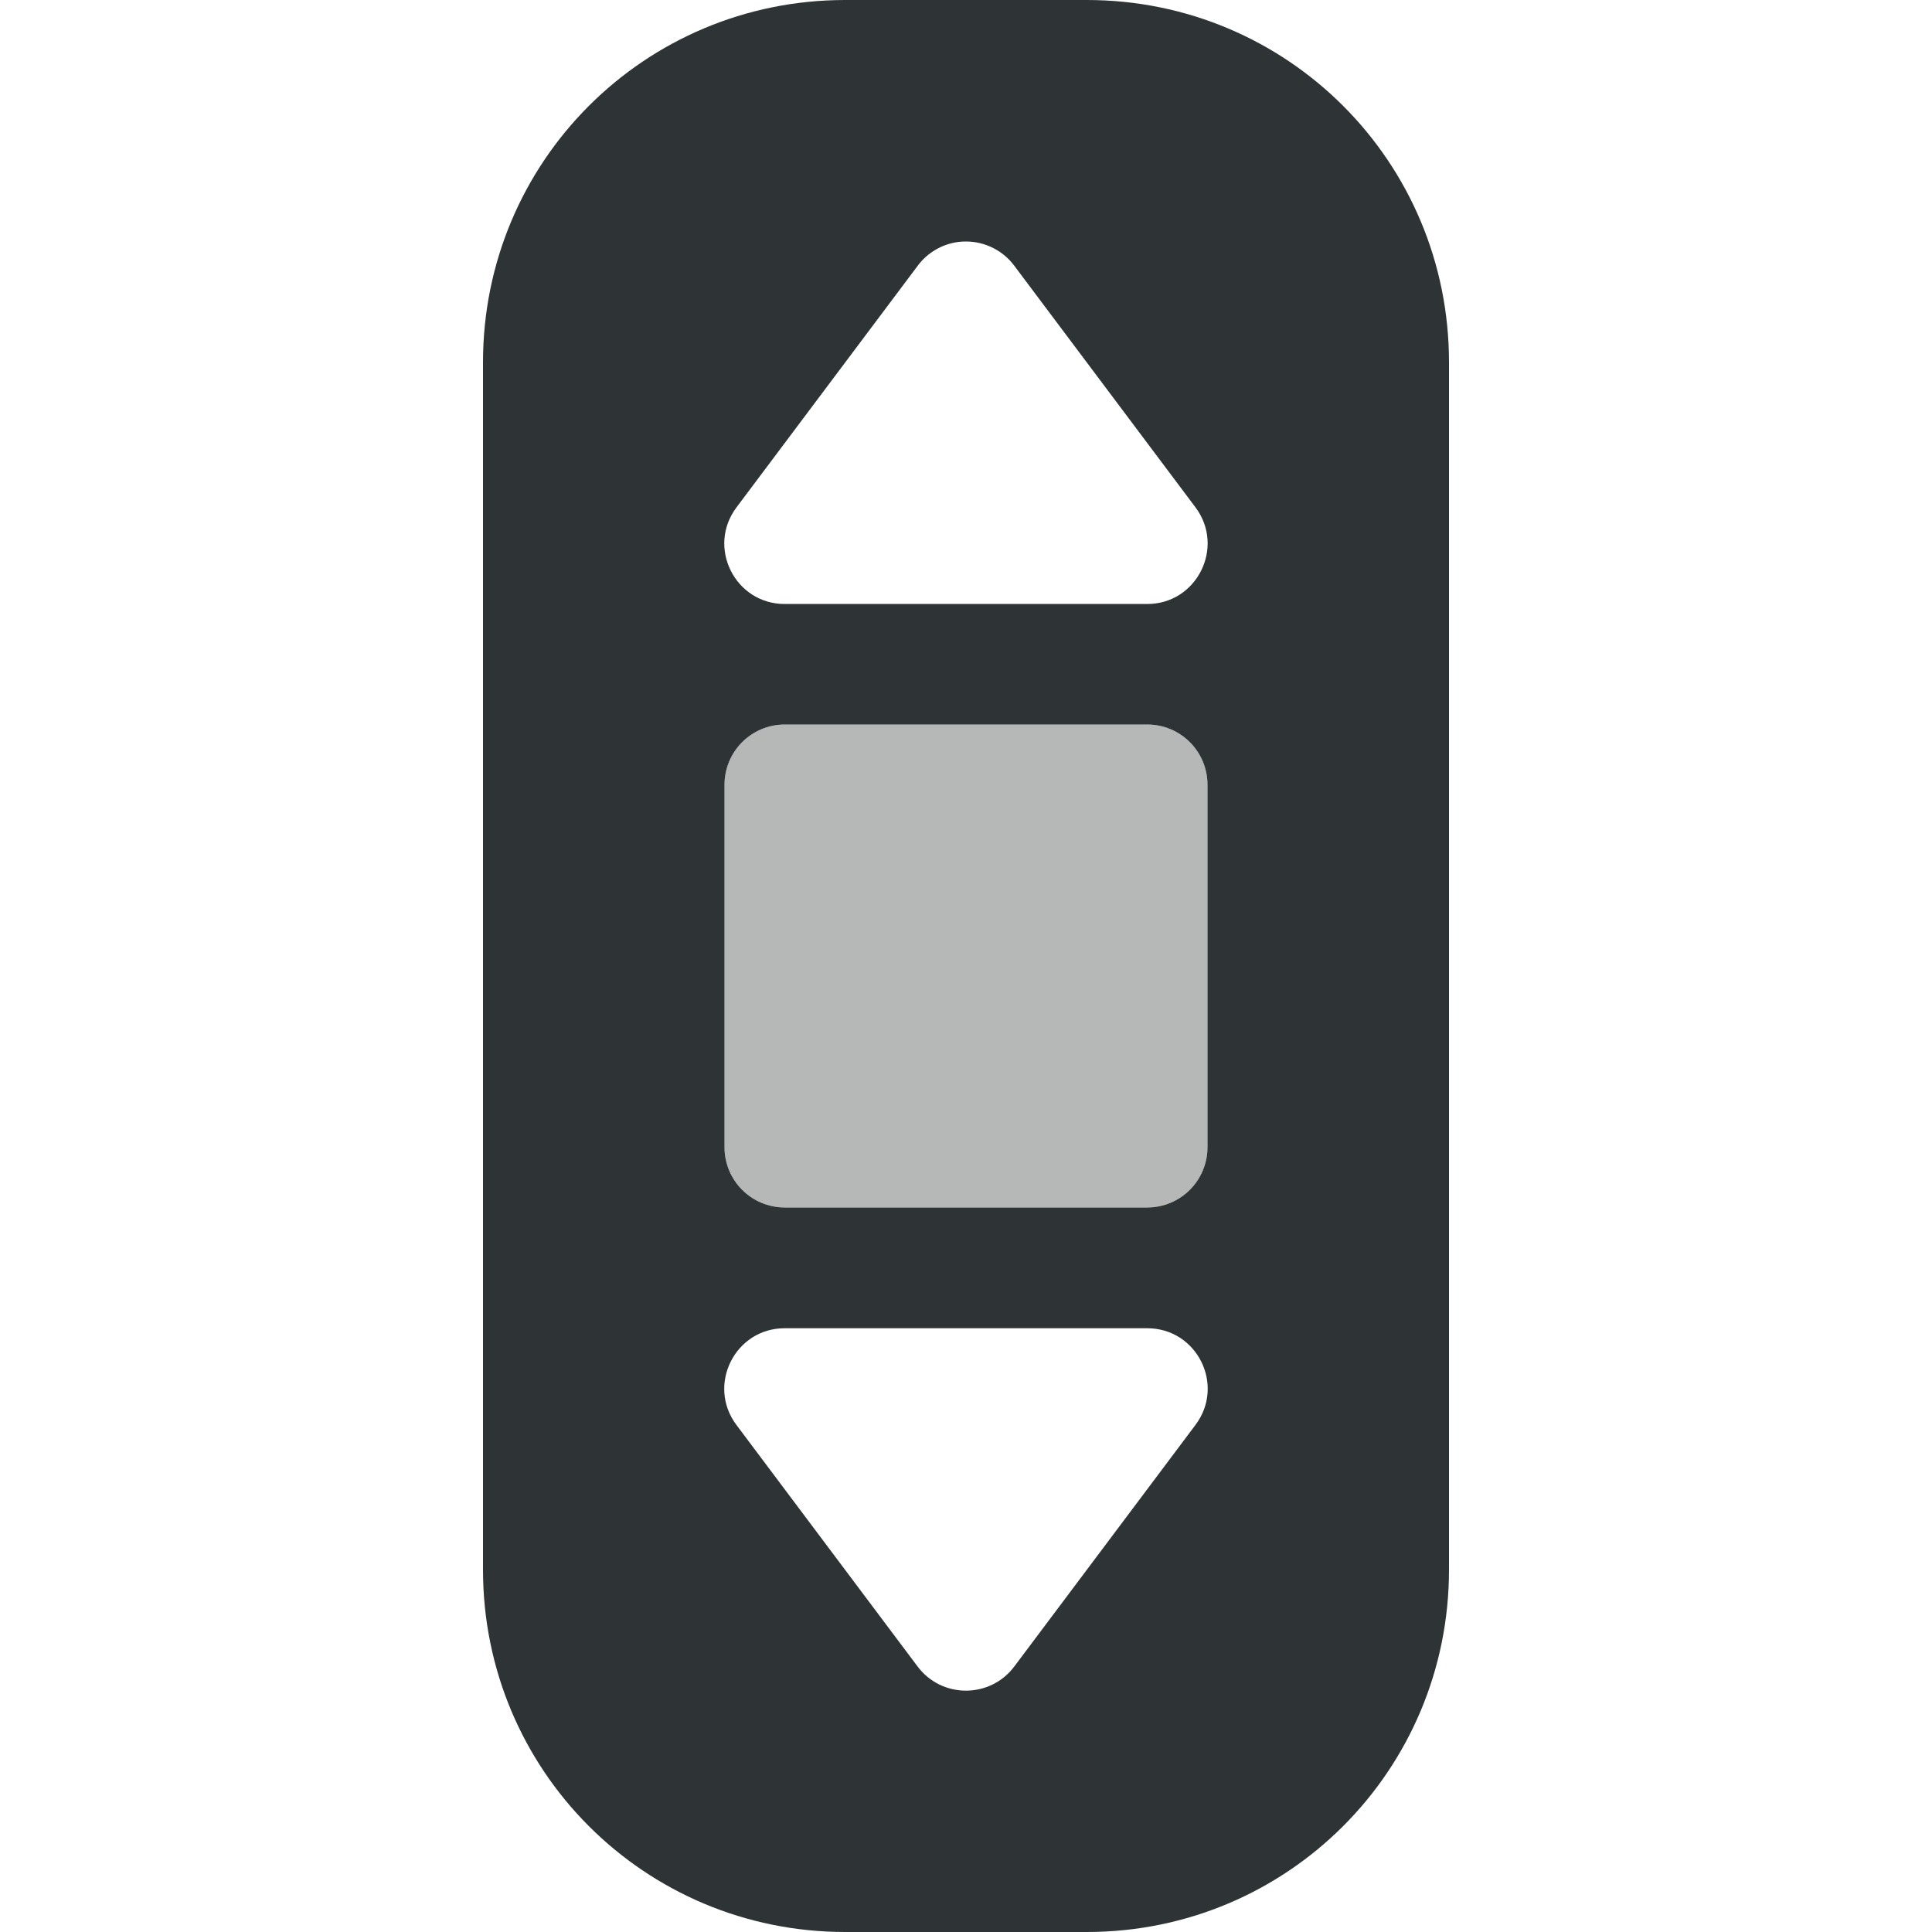
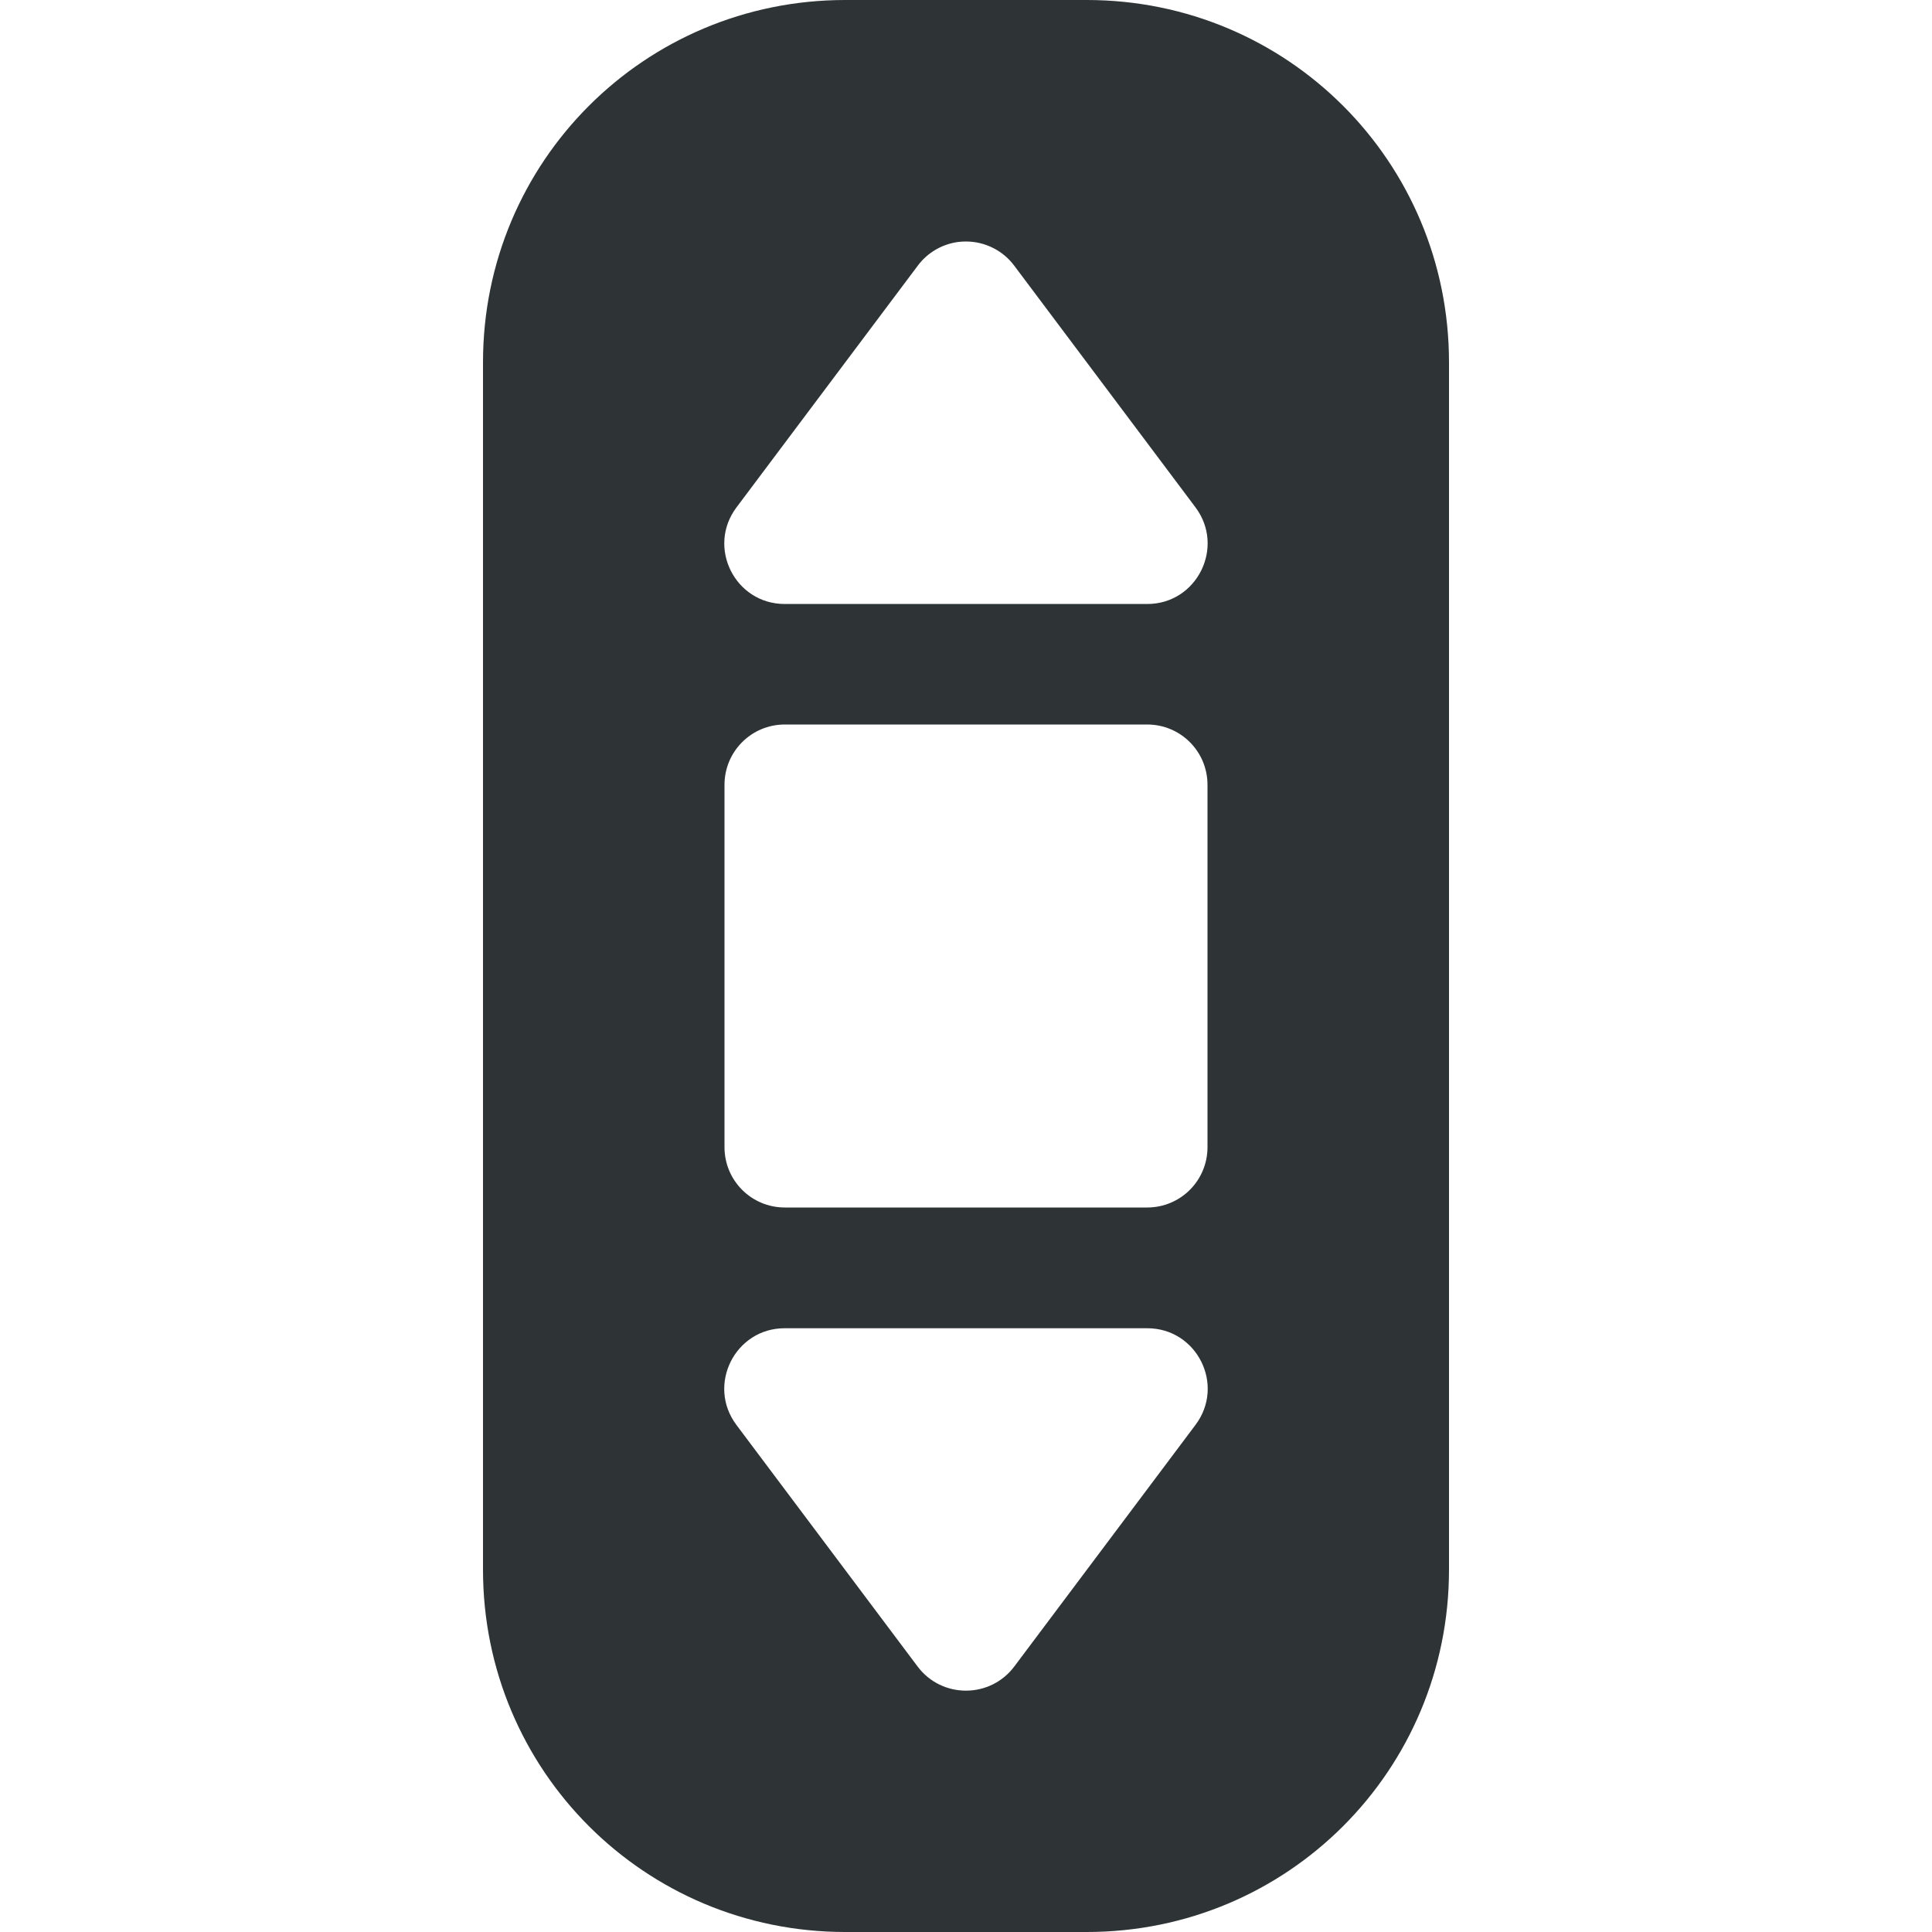
<svg xmlns="http://www.w3.org/2000/svg" viewBox="0 0 16 16">
  <g fill="#2e3436">
    <path d="m7 0c-1.662 0-3 1.338-3 3v10c0 1.662 1.338 3 3 3h2c1.662 0 3-1.338 3-3v-10c0-1.662-1.338-3-3-3zm1 2c.156 0.0.306.074.4.201l1.5 2c.248.33.012.802-.4.801h-3c-.413.001-.649-.471-.4-.801l1.5-2c.08-.108.201-.179.334-.197.022-.003.044-.004.066-.004zm-1.5 4h3c.277 0 .5.223.5.5v3c0 .277-.223.5-.5.5h-3c-.277 0-.5-.223-.5-.5v-3c0-.277.223-.5.5-.5zm0 5h3c.413-.001.649.471.4.801l-1.5 2c-.2.267-.601.267-.801 0l-1.5-2c-.248-.33-.012-.802.4-.801z" />
-     <path d="m6.5 6h3c.277 0 .5.223.5.5v3c0 .277-.223.5-.5.5h-3c-.277 0-.5-.223-.5-.5v-3c0-.277.223-.5.5-.5z" opacity=".35" />
  </g>
</svg>